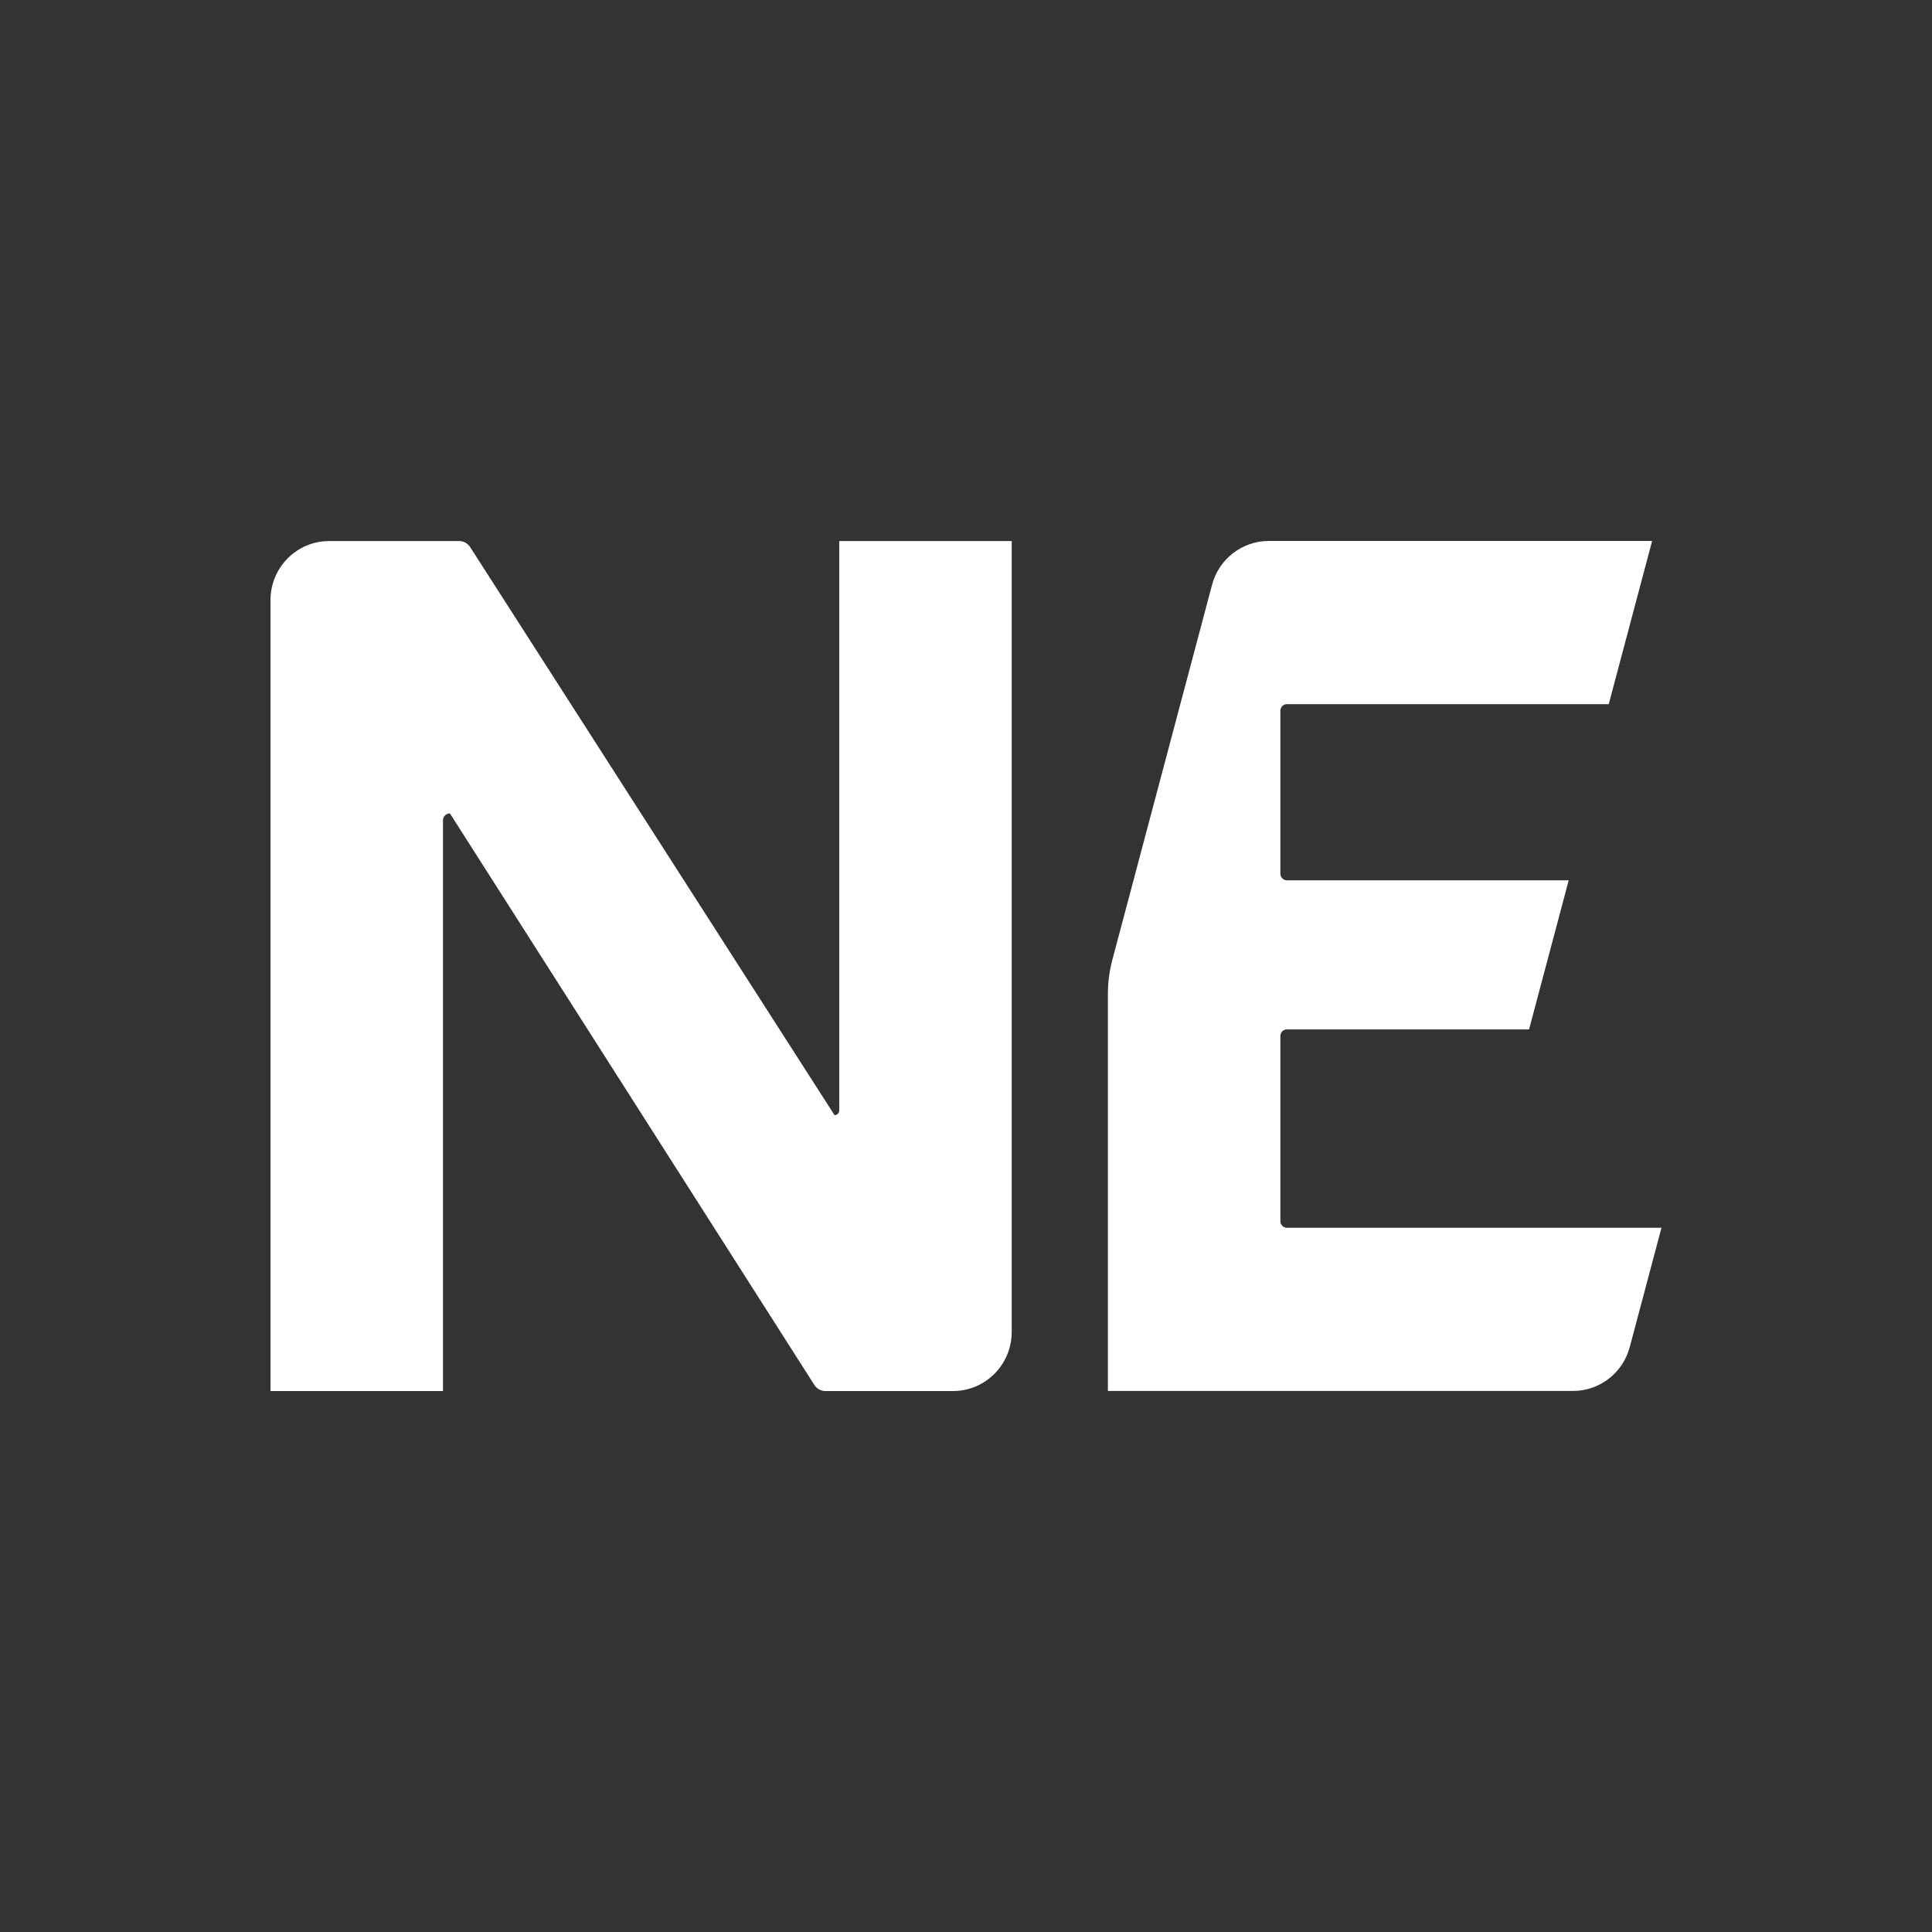
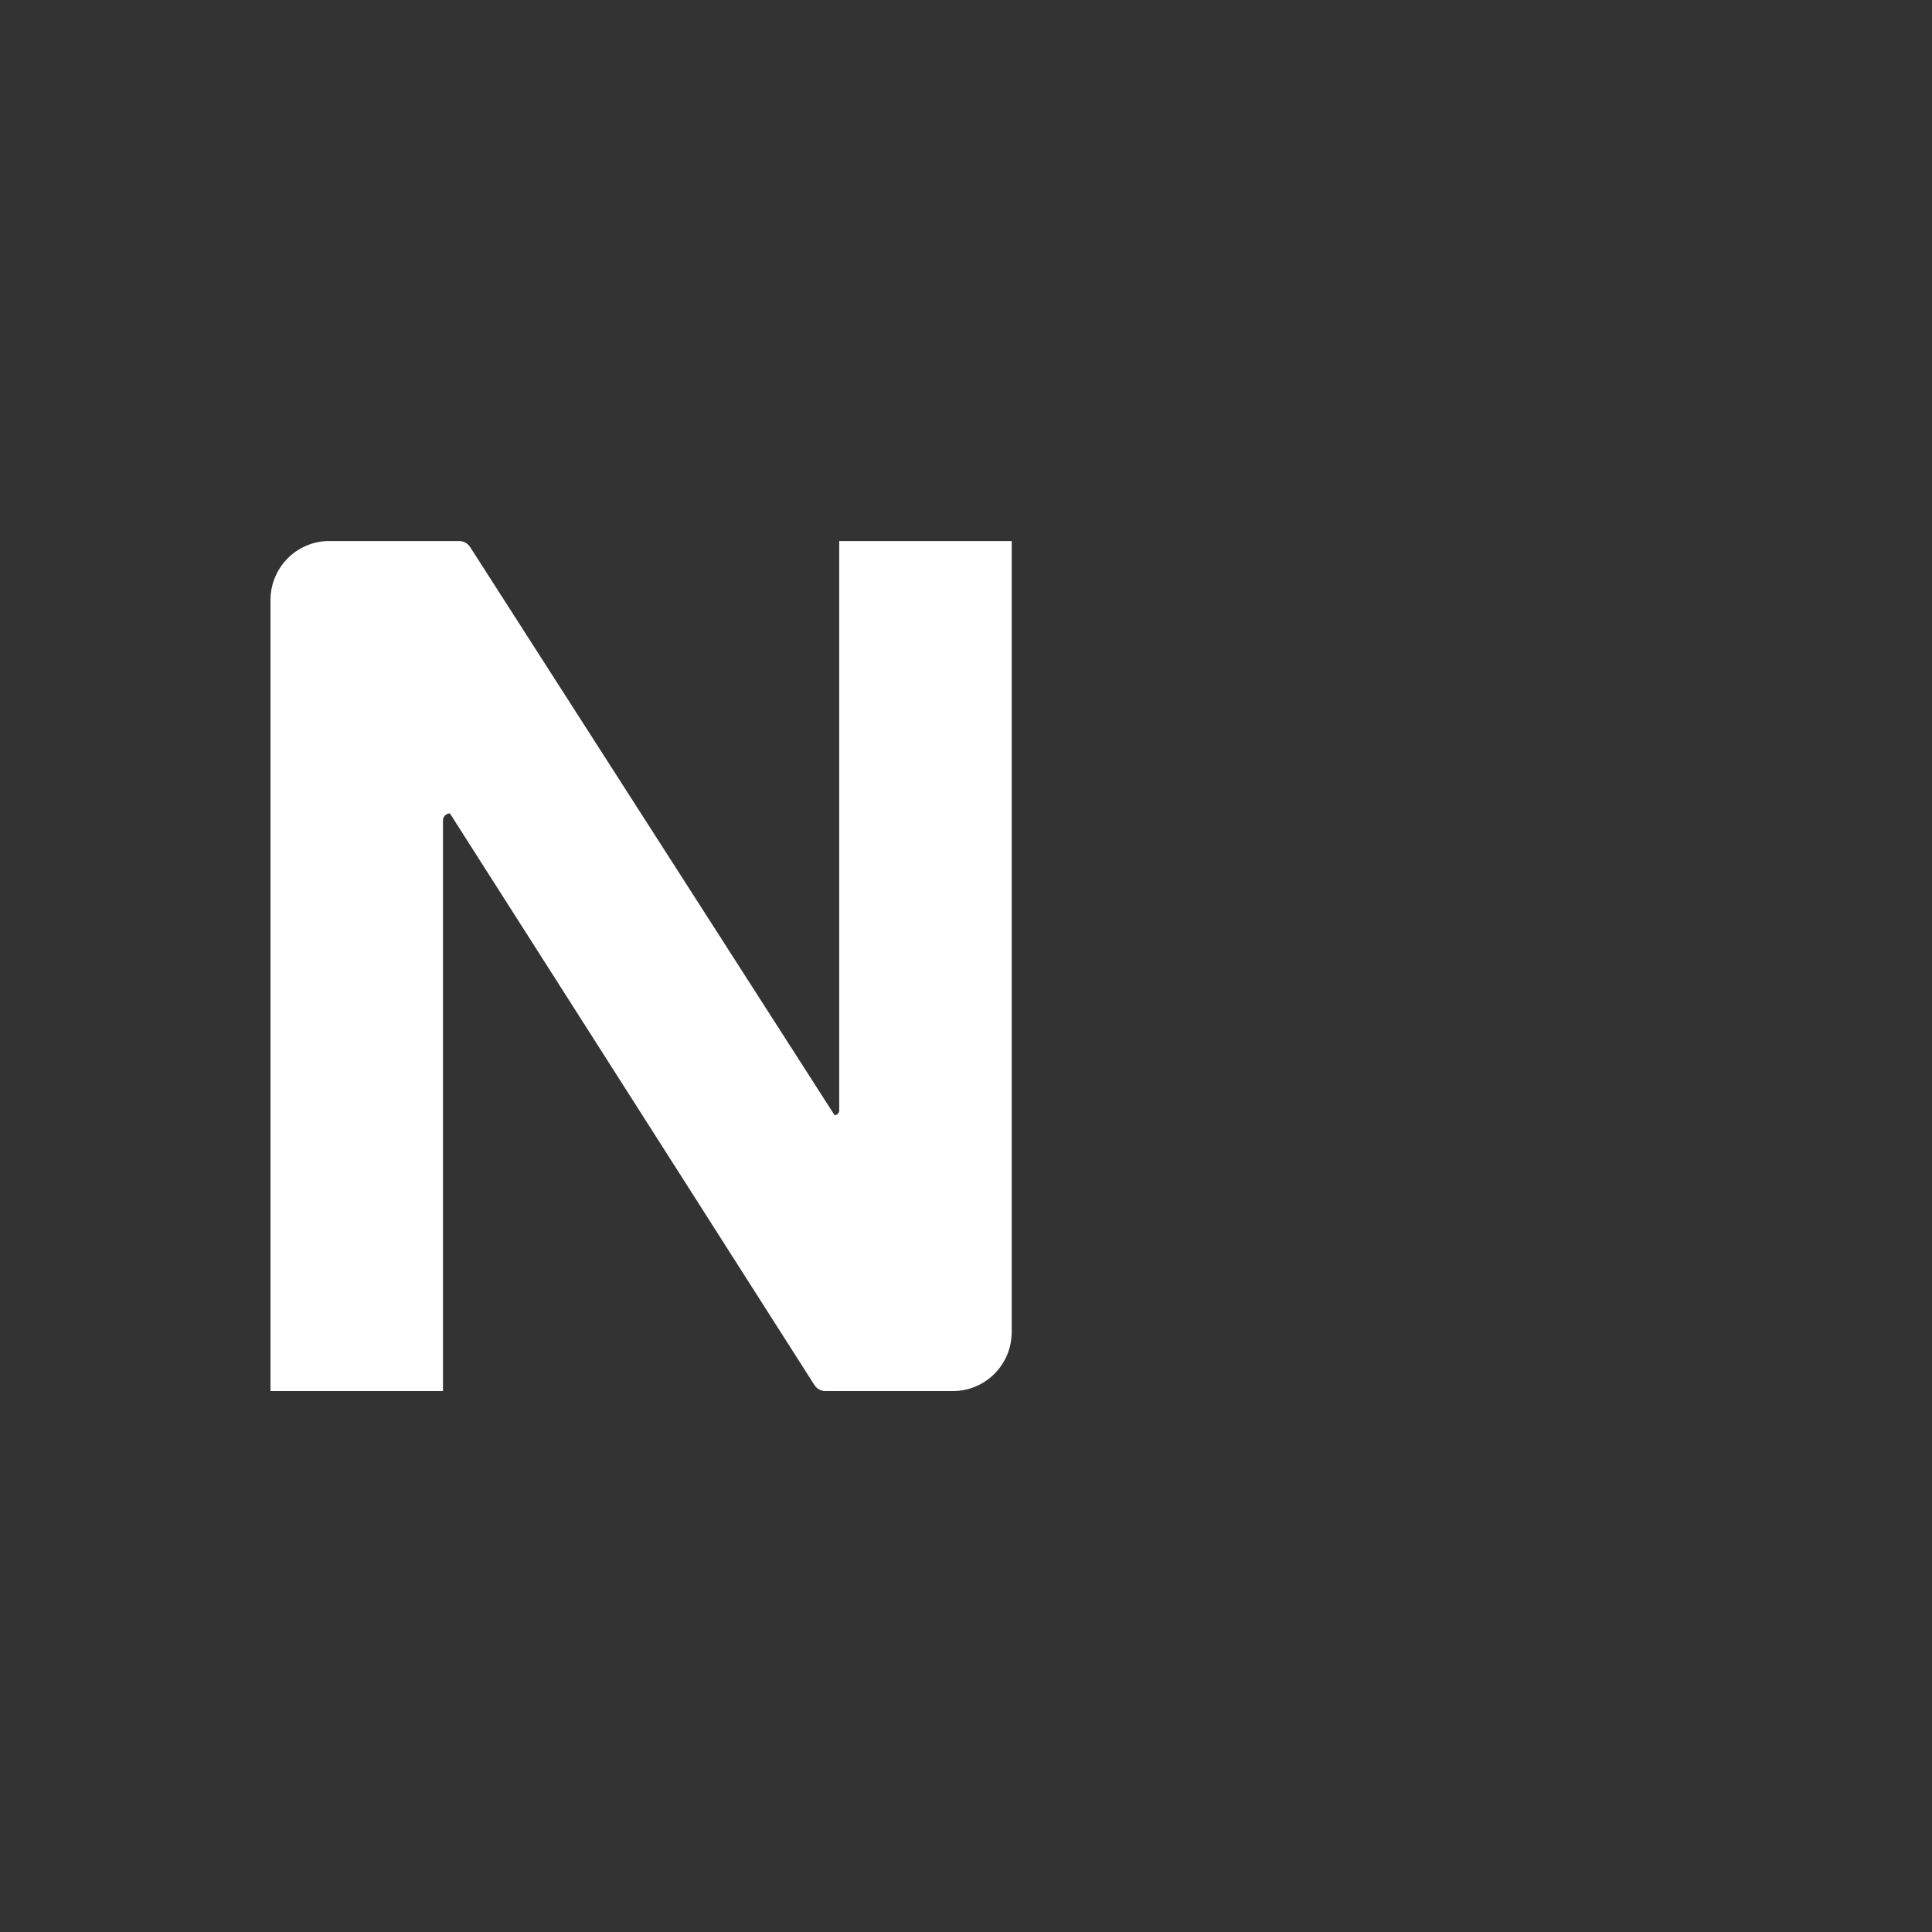
<svg xmlns="http://www.w3.org/2000/svg" width="50" height="50" viewBox="0 0 50 50" fill="none">
  <rect x="0" y="0" width="50" height="50" fill="#333333" stroke="none" />
  <path d="M21.598 28.86L12.167 14.158C12.104 14.061 11.998 14.002 11.883 14.002H8.519C7.68 14.002 7 14.687 7 15.532V36H11.464V21.233C11.464 21.133 11.545 21.051 11.644 21.051L21.076 35.843C21.138 35.941 21.245 36 21.36 36H24.664C25.503 36 26.183 35.315 26.183 34.47V14.002H21.719V28.738C21.719 28.806 21.665 28.86 21.598 28.86Z" fill="white" />
-   <path d="M33.304 26.641H39.572L40.598 22.782H33.304C33.212 22.782 33.136 22.705 33.136 22.612V18.394C33.136 18.3 33.212 18.224 33.304 18.224H41.634L42.757 14H32.836C32.148 14 31.546 14.465 31.368 15.134L28.787 24.842C28.711 25.129 28.672 25.425 28.672 25.722V35.998H40.709C41.397 35.998 41.999 35.533 42.177 34.864L42.999 31.775H33.305C33.212 31.775 33.136 31.699 33.136 31.605V26.81C33.136 26.716 33.212 26.64 33.305 26.64L33.304 26.641Z" fill="white" />
</svg>